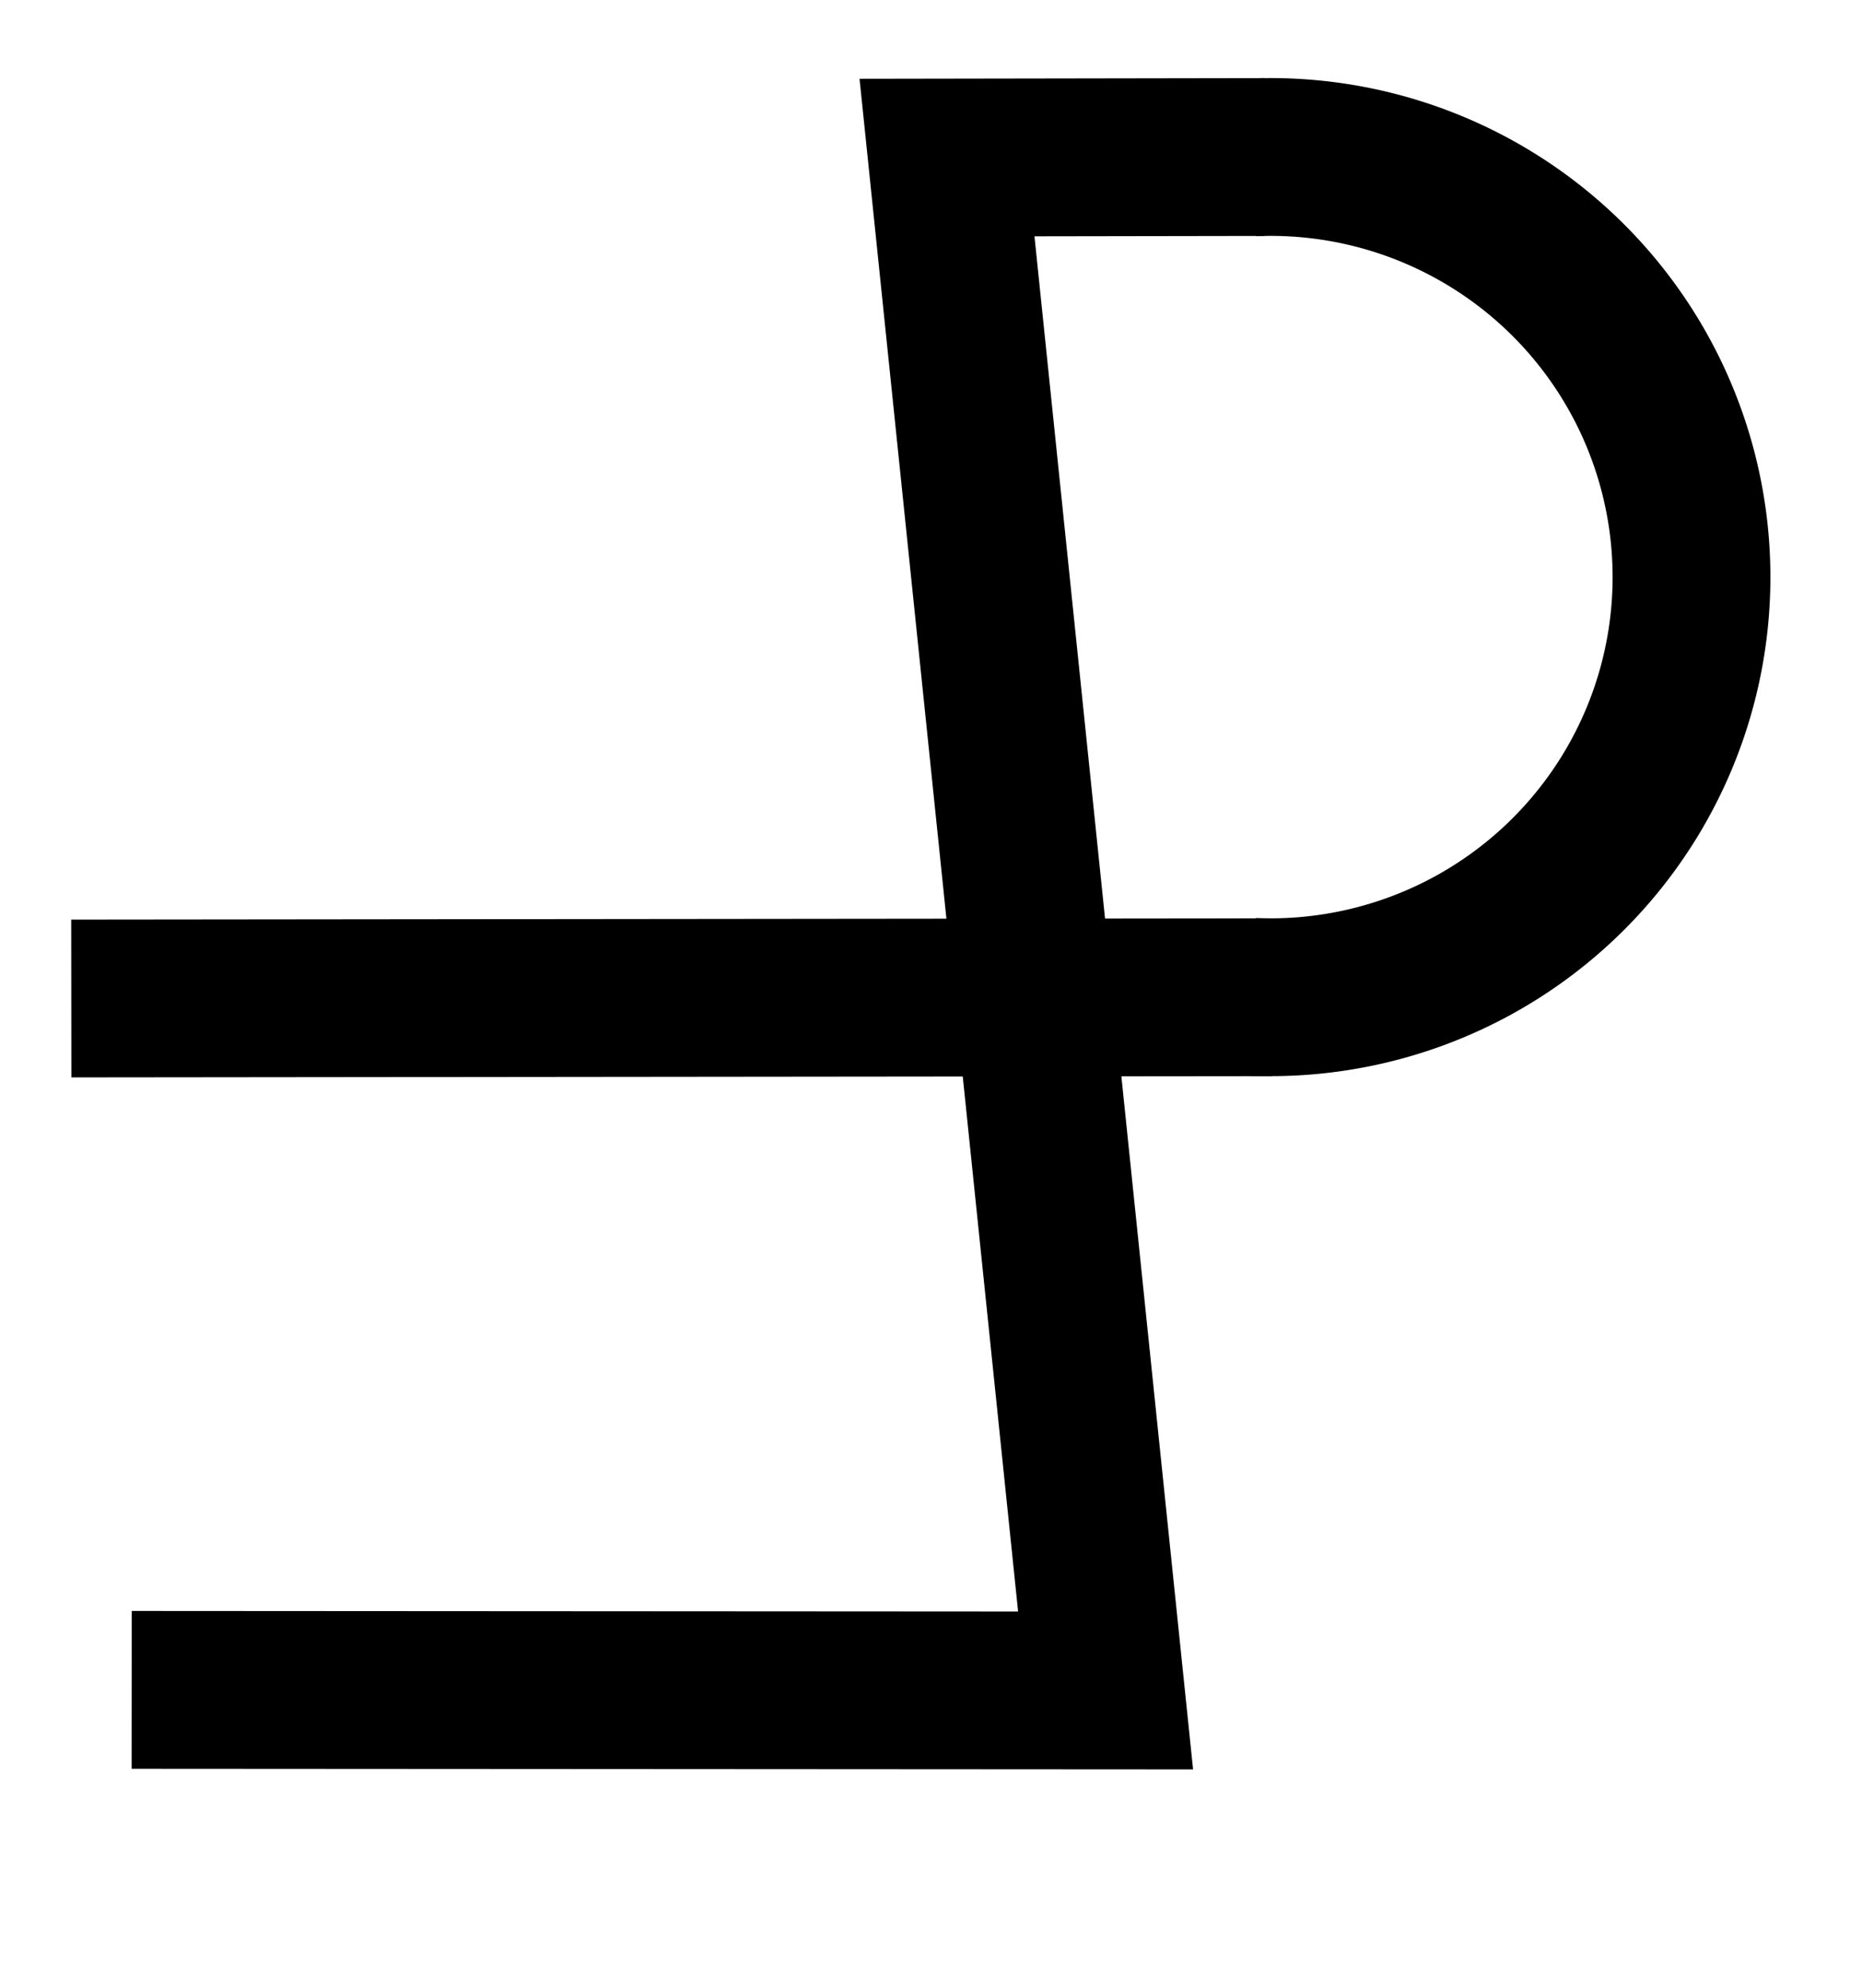
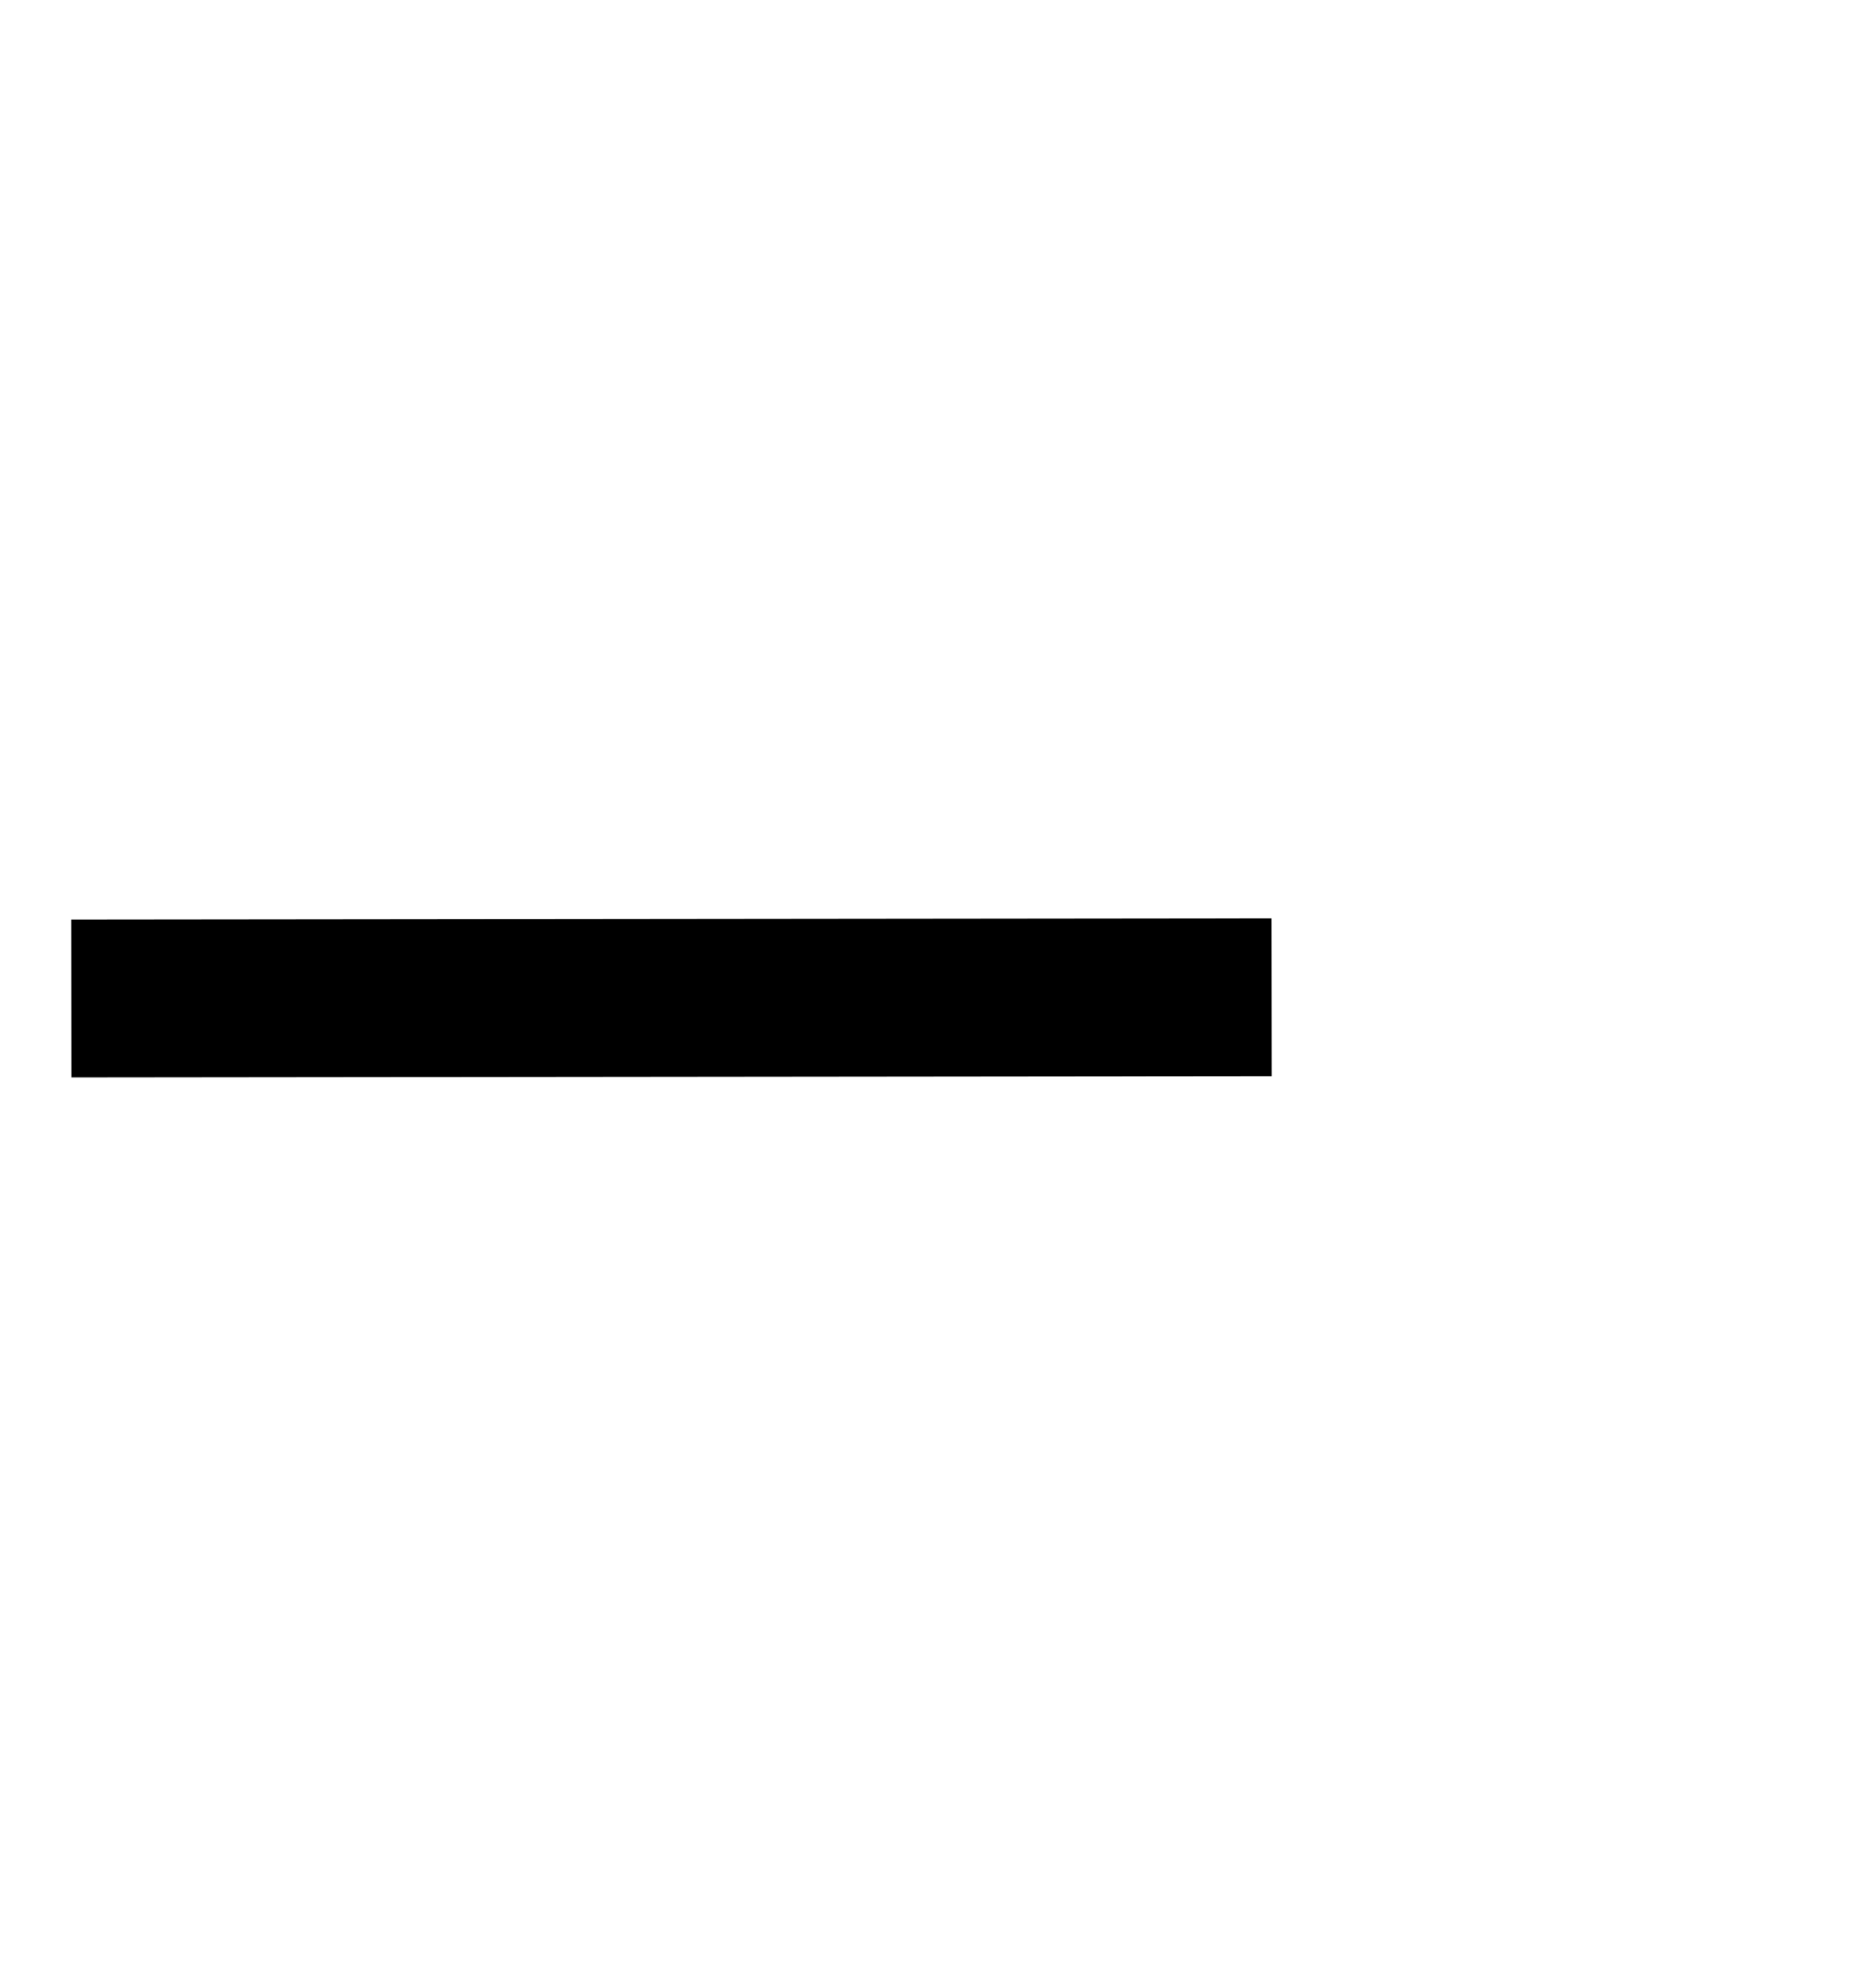
<svg xmlns="http://www.w3.org/2000/svg" version="1.1" id="svg833" width="590" height="630" viewBox="0 0 590 630">
  <defs id="defs837" />
  <g id="g841">
-     <path style="fill:none;fill-rule:evenodd;stroke:#000000;stroke-width:50;stroke-linecap:butt;stroke-linejoin:miter;stroke-miterlimit:4;stroke-dasharray:none;stroke-opacity:1" d="M 41.72,535.423 350.32,535.61 300.069,49.918 400.717,49.754" id="path1416" />
    <path style="fill:none;fill-rule:evenodd;stroke:#000000;stroke-width:50;stroke-linecap:butt;stroke-linejoin:miter;stroke-miterlimit:4;stroke-dasharray:none;stroke-opacity:1" d="m 22.588,316.37 380.331,-0.4" id="path1418" />
-     <path style="fill:#00ff00;fill-opacity:0;stroke:#000000;stroke-width:50;stroke-miterlimit:4;stroke-dasharray:none" id="path1420" d="m 396.949,49.86 a 133.379,133.115 0 0 1 120.206,64.821 133.379,133.115 0 0 1 -0.008,136.36 133.379,133.115 0 0 1 -120.214,64.808" />
  </g>
</svg>